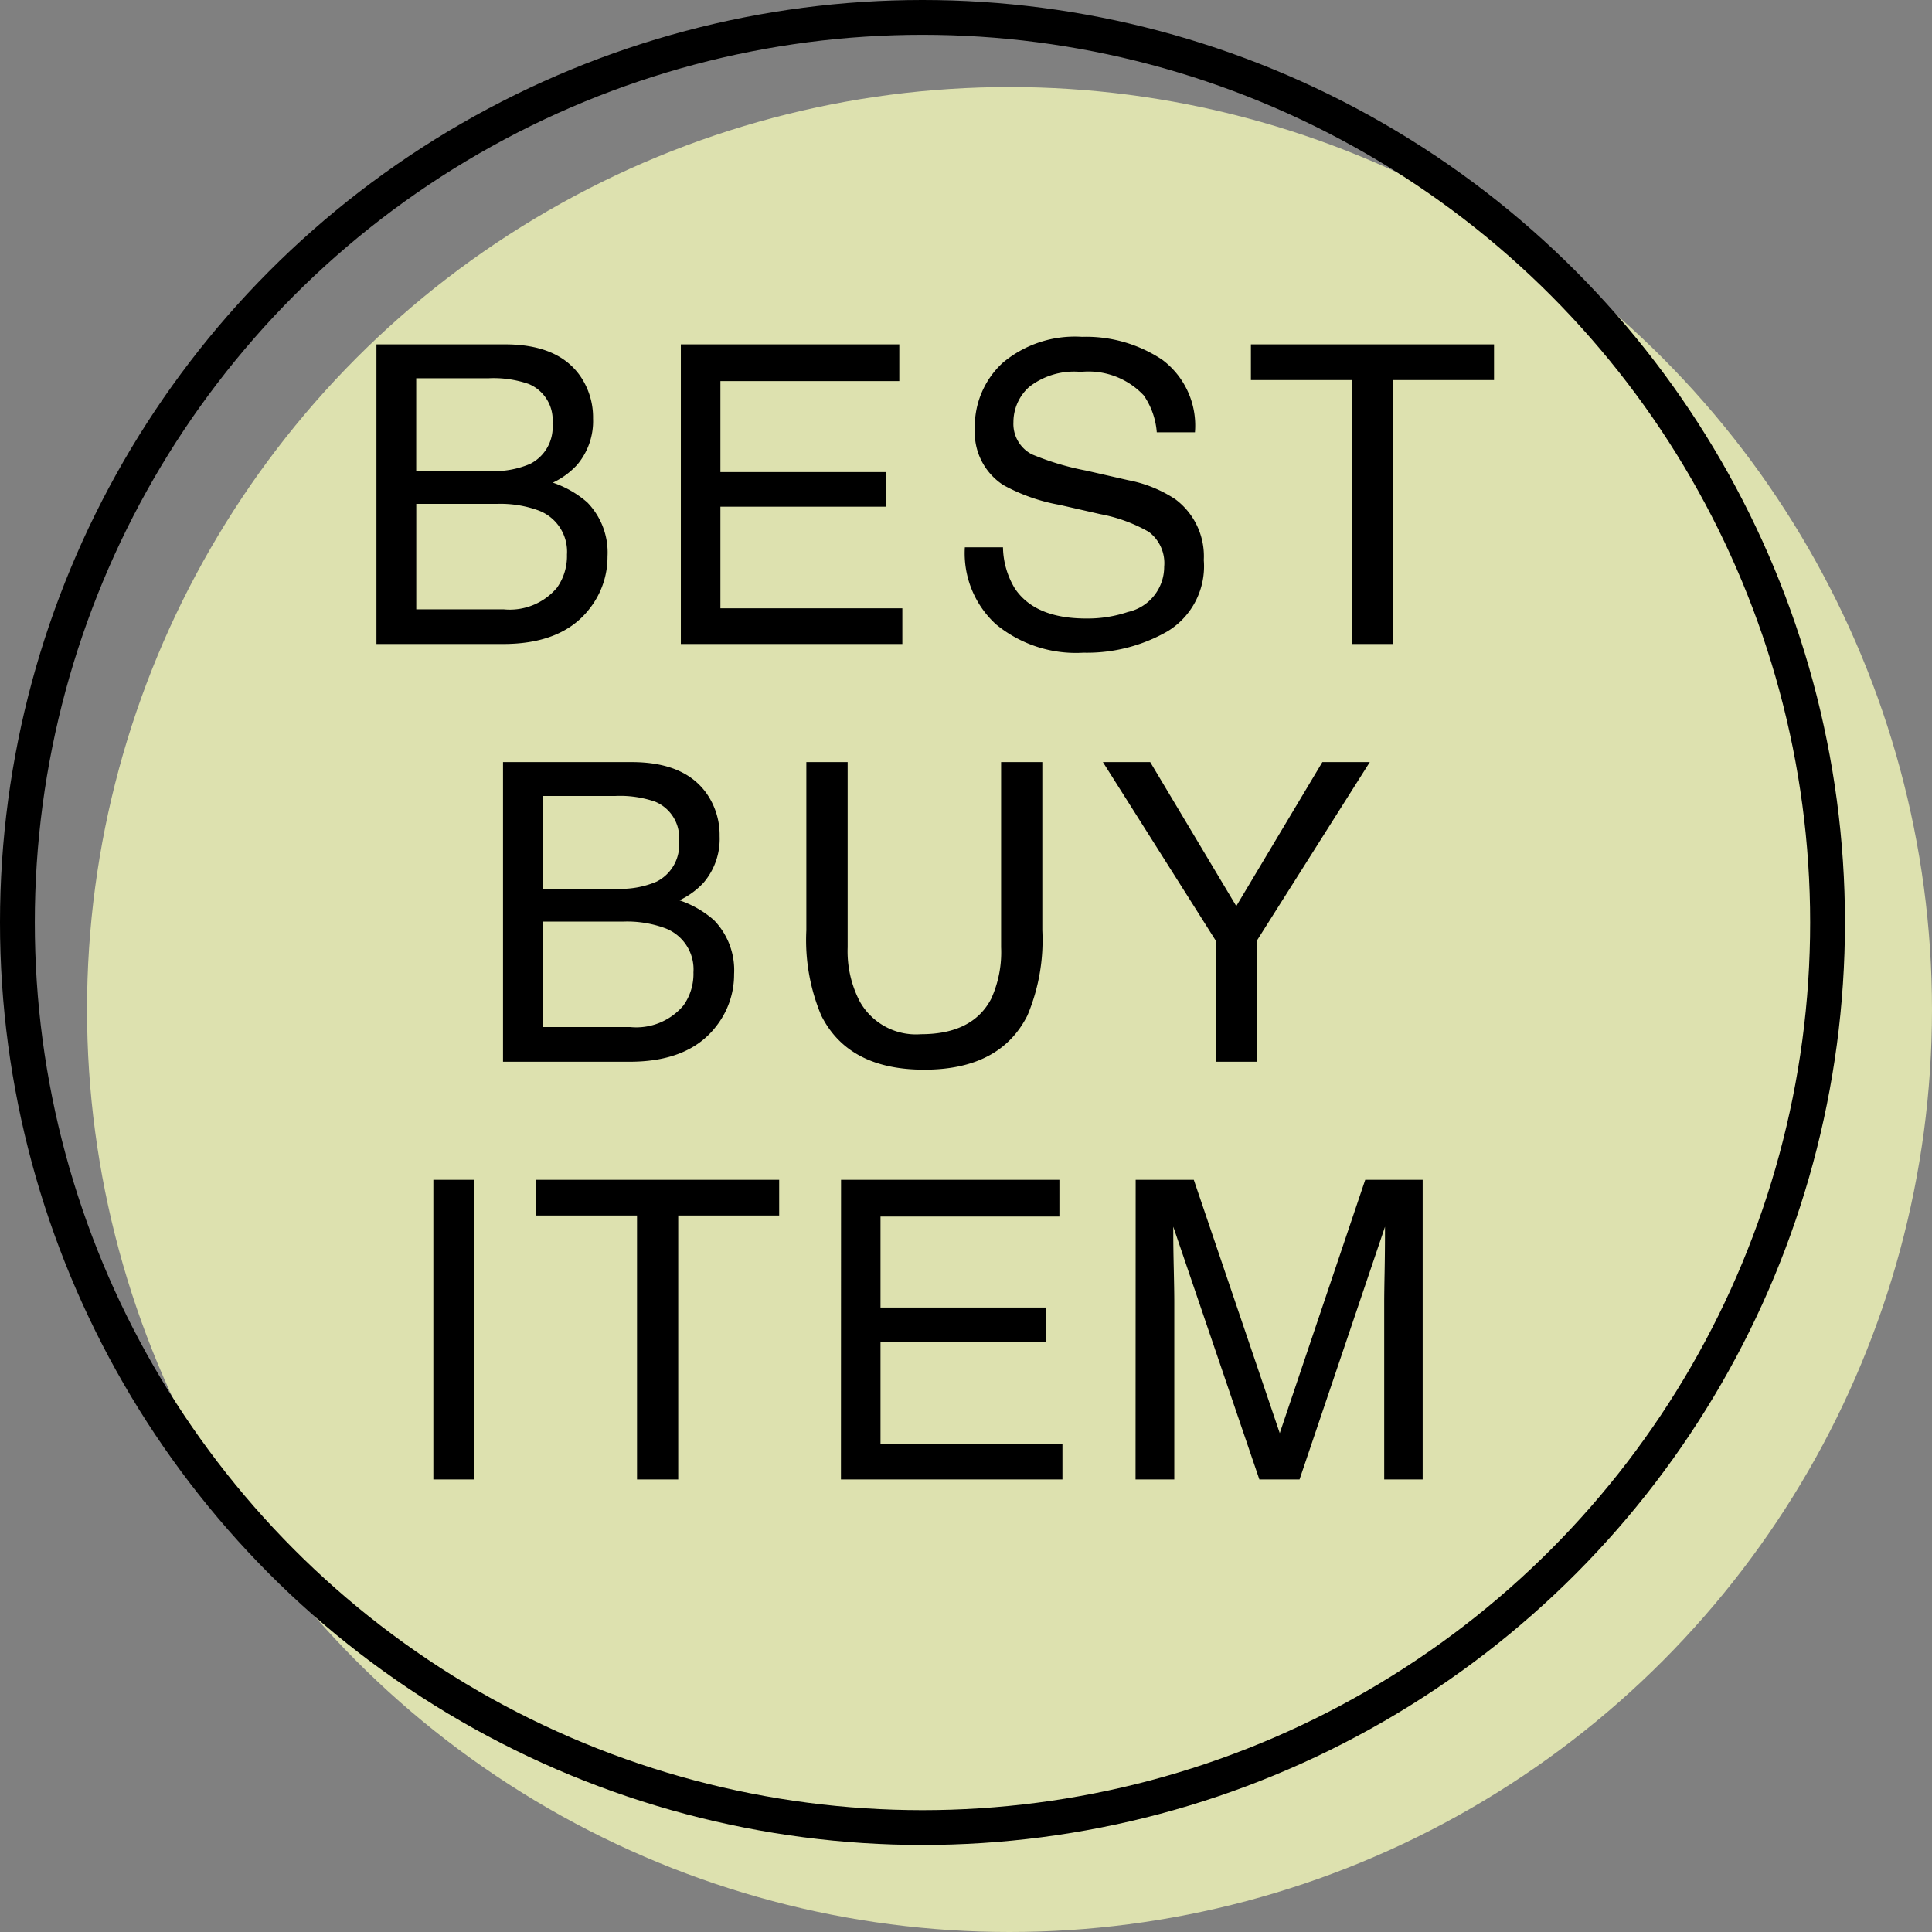
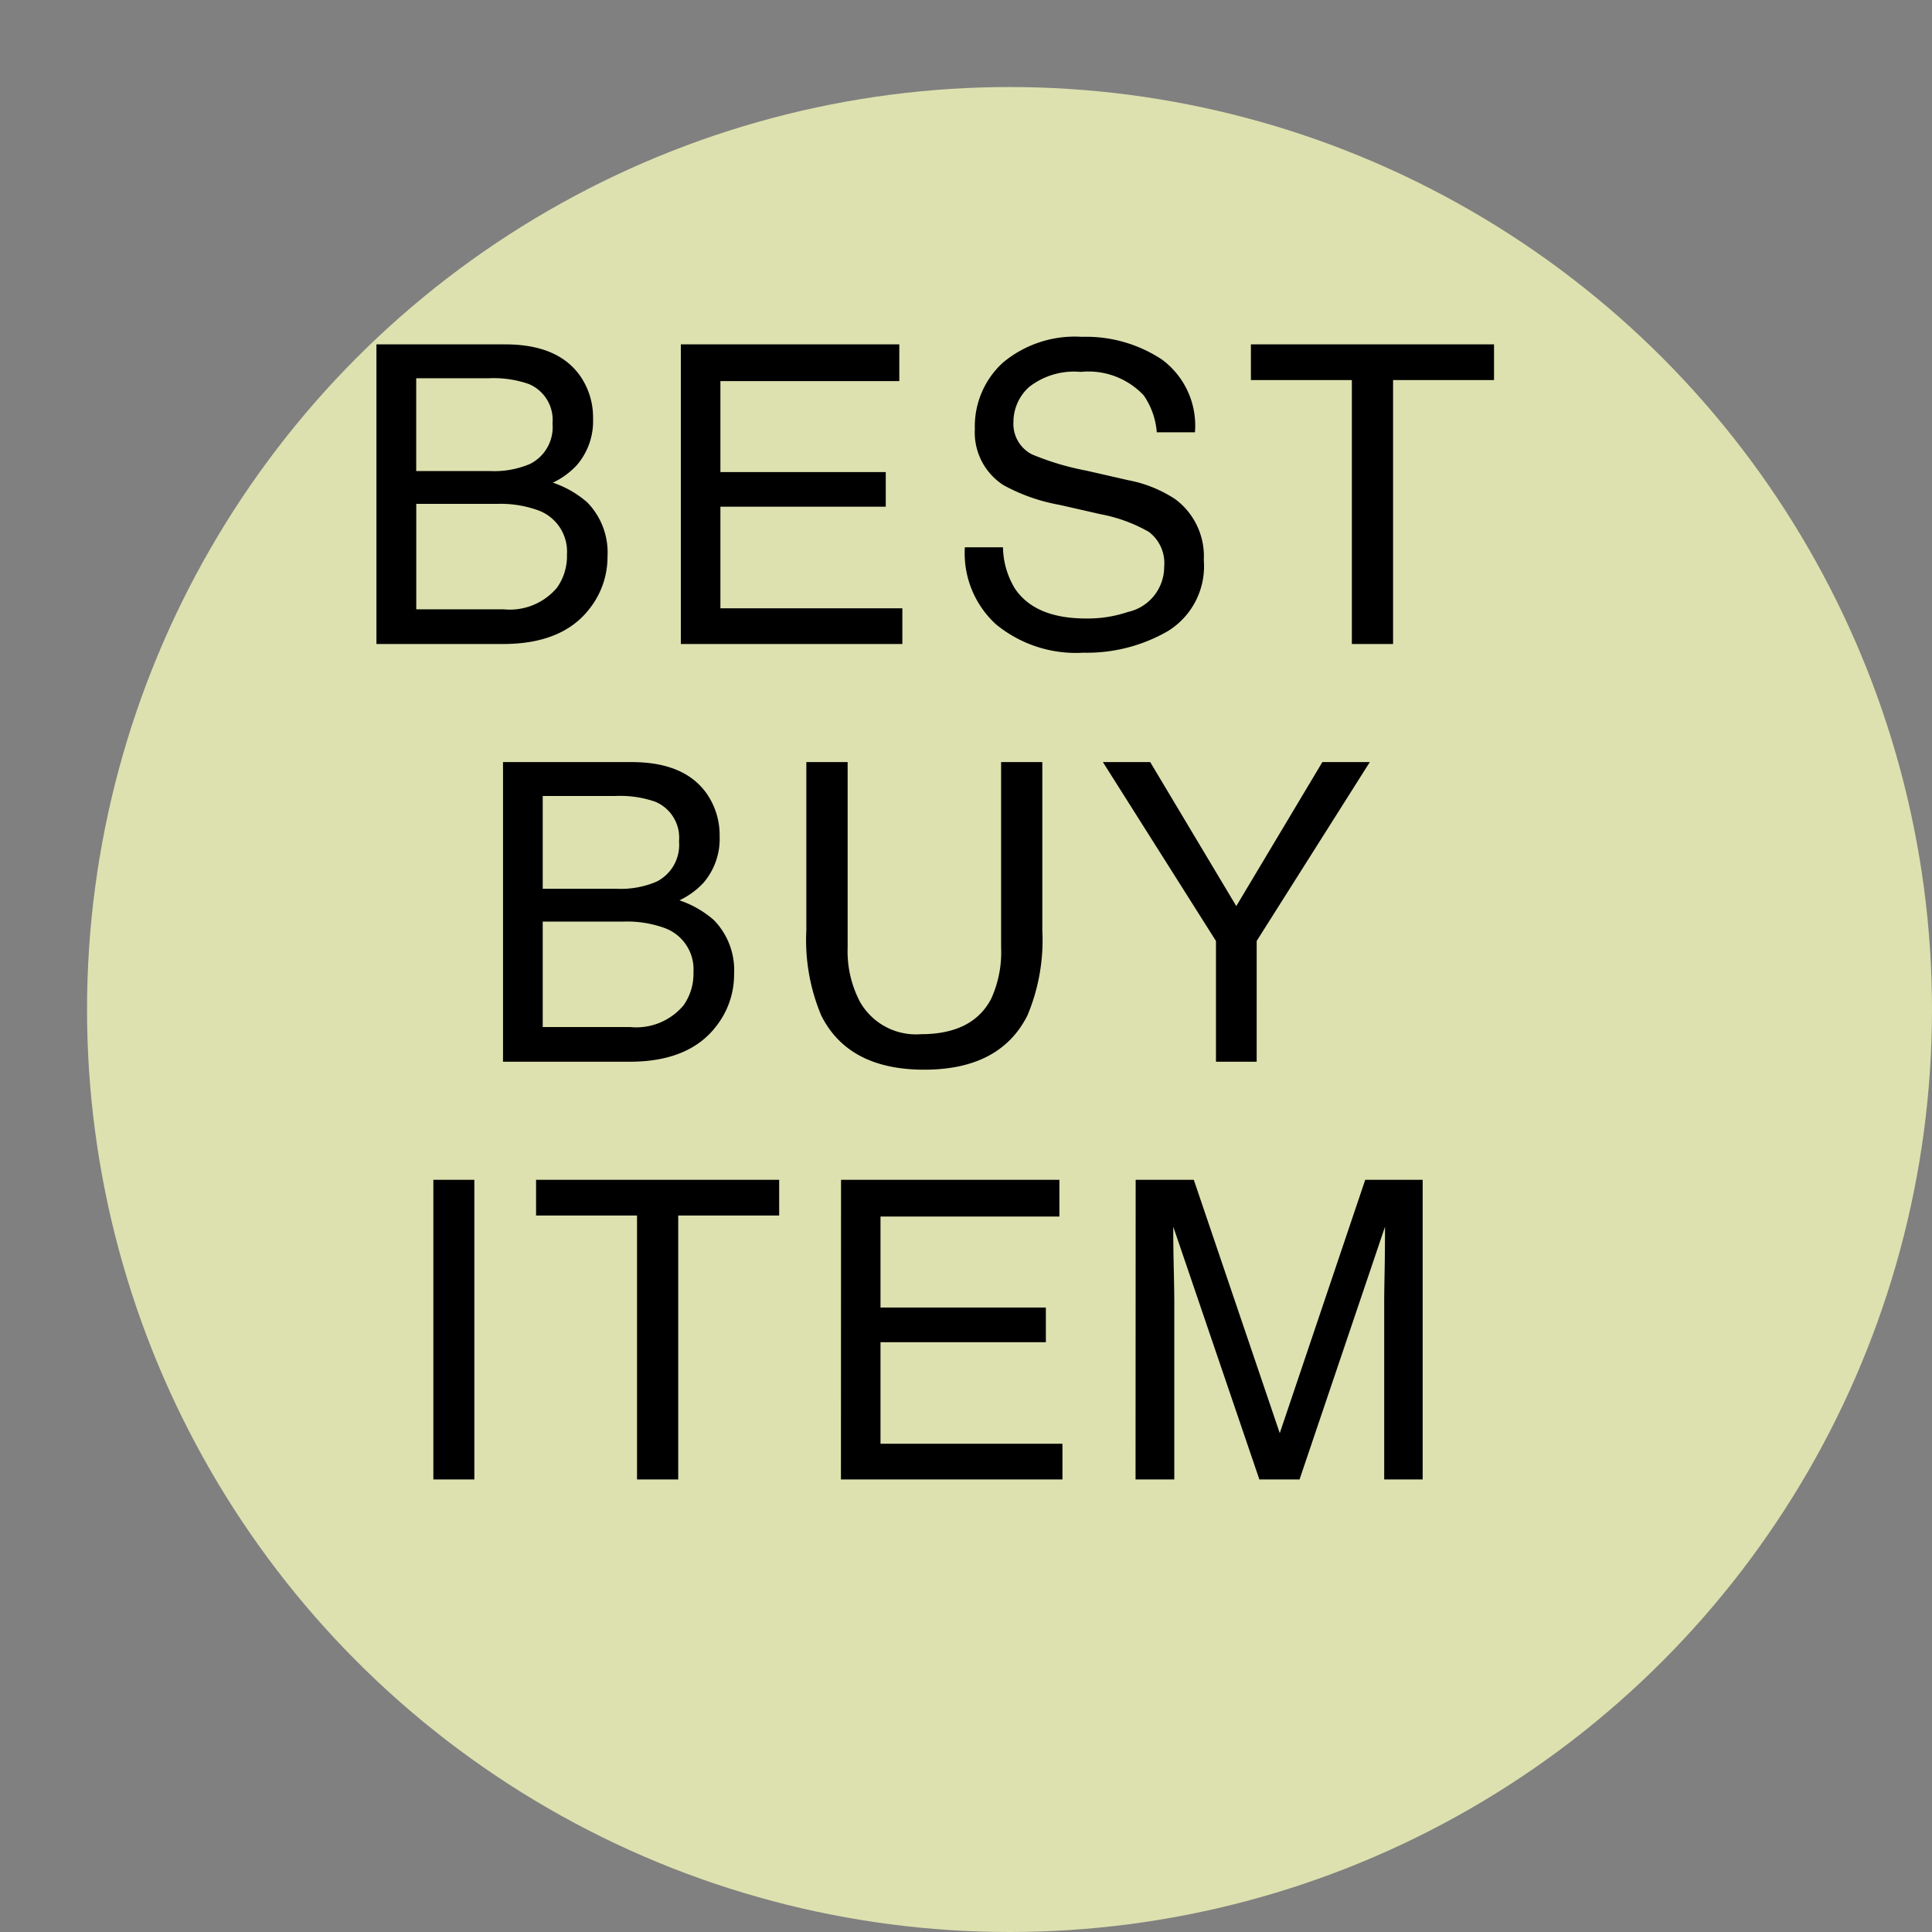
<svg xmlns="http://www.w3.org/2000/svg" width="111" height="111" viewBox="0 0 111 111">
  <rect x="0" y="0" width="111" height="111" fill="#808080" stroke="none" />
  <g id="Group_2768" data-name="Group 2768" transform="translate(-579 -7841)">
    <circle id="Ellipse_35" data-name="Ellipse 35" cx="53" cy="53" r="53" transform="translate(584 7846)" fill="#f4f8ba" opacity="0.8" />
    <g id="Group_2767" data-name="Group 2767">
      <path id="Path_2144" data-name="Path 2144" d="M-24.845-9.937a5.231,5.231,0,0,0,2.3-.41,2.363,2.363,0,0,0,1.289-2.32,2.237,2.237,0,0,0-1.371-2.273,6.162,6.162,0,0,0-2.3-.328h-4.16v5.332Zm.785,7.945A3.547,3.547,0,0,0-21-3.234a3.128,3.128,0,0,0,.574-1.9A2.526,2.526,0,0,0-22.1-7.687a6.344,6.344,0,0,0-2.355-.363h-4.629v6.059Zm-7.312-15.223h7.395q3.023,0,4.3,1.8a4.17,4.17,0,0,1,.75,2.461,3.875,3.875,0,0,1-.926,2.672A4.525,4.525,0,0,1-21.236-9.27a5.85,5.85,0,0,1,1.98,1.137,4.124,4.124,0,0,1,1.16,3.105,4.8,4.8,0,0,1-1.043,3.012Q-20.7,0-24.095,0h-7.277Zm17.489,0H-1.332v2.109H-11.61v5.227h9.5v1.992h-9.5v5.836H-1.157V0H-13.883ZM4.625-5.555a4.7,4.7,0,0,0,.691,2.379q1.16,1.711,4.09,1.711A7.239,7.239,0,0,0,11.8-1.84a2.656,2.656,0,0,0,2.086-2.6,2.246,2.246,0,0,0-.879-2,8.875,8.875,0,0,0-2.789-1.02L7.883-7.992A10.56,10.56,0,0,1,4.649-9.129a3.6,3.6,0,0,1-1.641-3.223A4.962,4.962,0,0,1,4.614-16.16a6.441,6.441,0,0,1,4.547-1.488,7.9,7.9,0,0,1,4.6,1.307,4.716,4.716,0,0,1,1.893,4.178H13.461a4.313,4.313,0,0,0-.75-2.121A4.357,4.357,0,0,0,9.09-15.633a4.189,4.189,0,0,0-2.965.867,2.714,2.714,0,0,0-.9,2.016A1.968,1.968,0,0,0,6.278-10.9a15.477,15.477,0,0,0,3.129.938l2.414.551a7.4,7.4,0,0,1,2.7,1.09,4.081,4.081,0,0,1,1.641,3.5,4.374,4.374,0,0,1-2.08,4.09A9.316,9.316,0,0,1,9.243.5,7.229,7.229,0,0,1,4.215-1.137,5.536,5.536,0,0,1,2.434-5.555Zm28.212-11.66v2.051h-5.8V0H24.669V-15.164h-5.8v-2.051ZM-17.577,14.063a5.231,5.231,0,0,0,2.3-.41,2.363,2.363,0,0,0,1.289-2.32,2.237,2.237,0,0,0-1.371-2.273,6.162,6.162,0,0,0-2.3-.328h-4.16v5.332Zm.785,7.945a3.547,3.547,0,0,0,3.059-1.242,3.128,3.128,0,0,0,.574-1.9,2.526,2.526,0,0,0-1.676-2.555,6.344,6.344,0,0,0-2.355-.363h-4.629v6.059ZM-24.1,6.785h7.395q3.023,0,4.3,1.8a4.17,4.17,0,0,1,.75,2.461,3.875,3.875,0,0,1-.926,2.672,4.525,4.525,0,0,1-1.383,1.008,5.85,5.85,0,0,1,1.98,1.137,4.124,4.124,0,0,1,1.16,3.105,4.8,4.8,0,0,1-1.043,3.012Q-13.429,24-16.827,24H-24.1Zm19.8,0V17.426a6.259,6.259,0,0,0,.7,3.117A3.7,3.7,0,0,0-.088,22.418q2.965,0,4.031-2.027a6.454,6.454,0,0,0,.574-2.965V6.785H6.885v9.668a11.186,11.186,0,0,1-.855,4.887Q4.459,24.457.1,24.457T-5.818,21.34a11.186,11.186,0,0,1-.855-4.887V6.785Zm14.665,0h2.719l4.945,8.273,4.945-8.273H25.7l-6.5,10.277V24H16.862V17.063Zm-38.467,24h2.355V48h-2.355Zm19.868,0v2.051h-5.8V48h-2.367V32.836h-5.8V30.785Zm3.555,0H7.866v2.109H-2.412v5.227h9.5v1.992h-9.5v5.836H8.041V48H-4.685Zm16.927,0h3.34L20.527,45.34l4.91-14.555h3.3V48H26.527V37.84q0-.527.023-1.746t.023-2.613L21.663,48H19.355L14.409,33.48v.527q0,.633.029,1.928t.029,1.9V48H12.241Z" transform="translate(632 7878)" stroke="rgba(0,0,0,0)" stroke-width="1.4" />
      <g id="Ellipse_36" data-name="Ellipse 36" transform="translate(579 7841)" fill="none" stroke="#000" stroke-width="2">
        <circle cx="53" cy="53" r="53" stroke="none" />
-         <circle cx="53" cy="53" r="52" fill="none" />
      </g>
    </g>
  </g>
</svg>